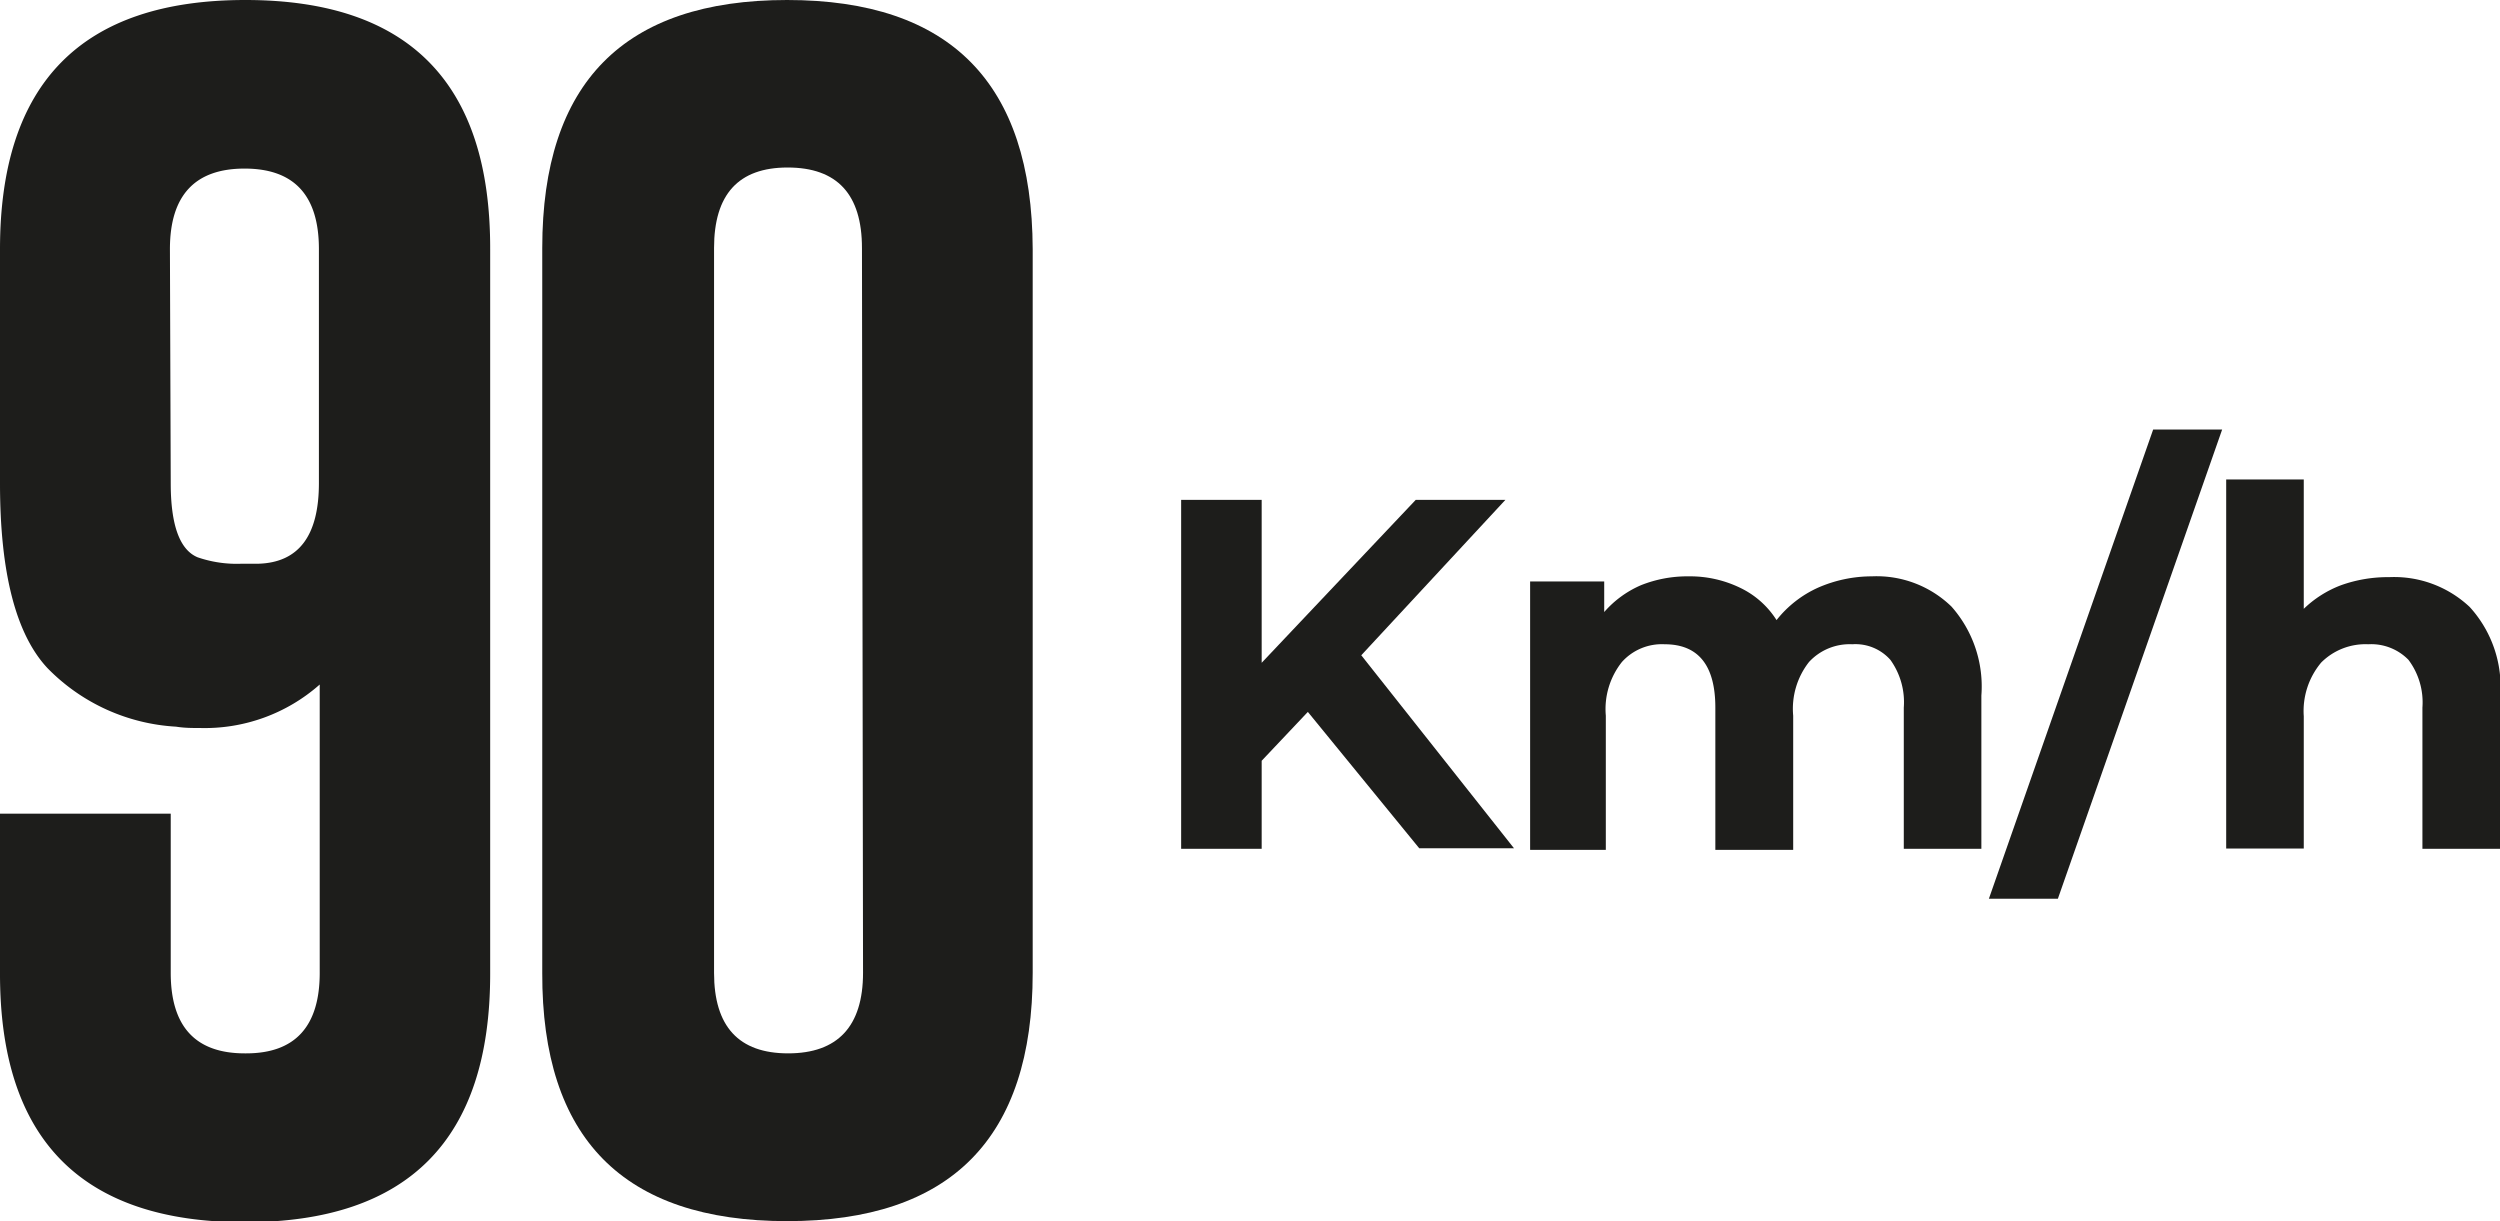
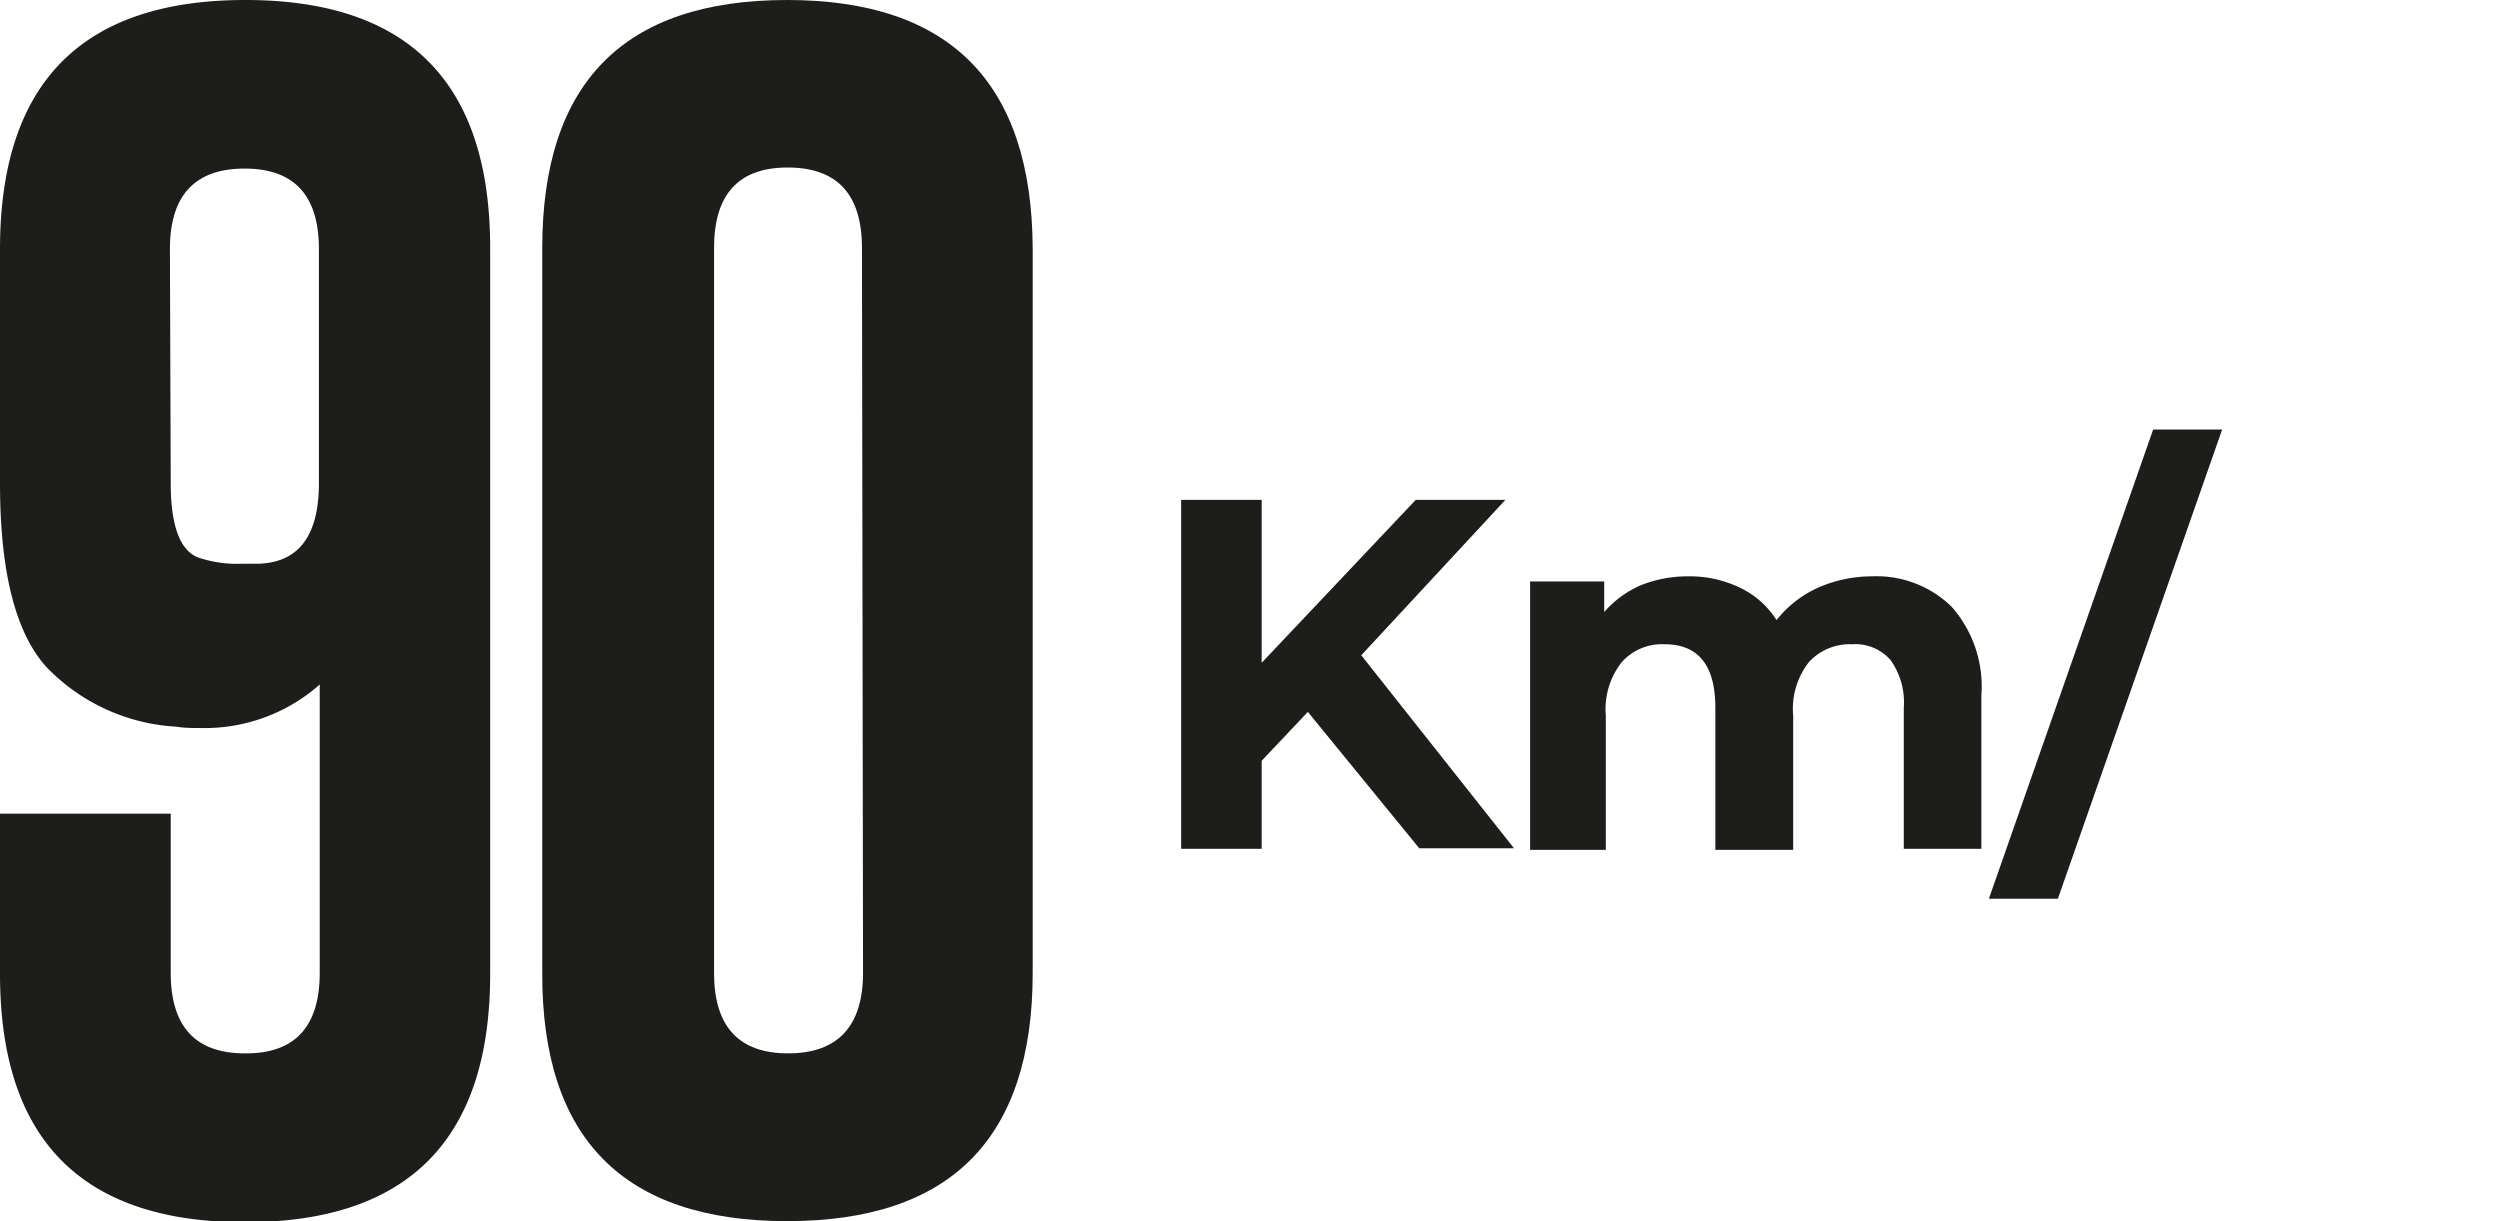
<svg xmlns="http://www.w3.org/2000/svg" viewBox="0 0 93.13 45.49">
  <defs>
    <style>.cls-1{fill:#1d1d1b;}</style>
  </defs>
  <g id="Calque_2" data-name="Calque 2">
    <g id="Calque_1-2" data-name="Calque 1">
      <path class="cls-1" d="M11.91,25.5a6.47,6.47,0,0,1-4.45,1.62c-.29,0-.59,0-.9-.05a7.27,7.27,0,0,1-4.79-2.18Q0,23,0,18V9.28Q0,0,9.14,0t9.12,9.28v27q0,9.25-9.14,9.25T0,36.24V30.31H6.36v5.93c0,2,.92,3,2.76,3h.05c1.82,0,2.74-1,2.74-3ZM6.36,18q0,2.34,1,2.76A4.49,4.49,0,0,0,9,21l.63,0q2.25-.07,2.25-3V9.28c0-2-.92-3-2.77-3s-2.78,1-2.78,3Z" />
      <path class="cls-1" d="M38.47,36.24q0,9.25-9.15,9.25T20.2,36.24v-27Q20.2,0,29.32,0t9.15,9.28Zm-6.36-27c0-2-.92-3-2.77-3h0c-1.83,0-2.74,1-2.74,3v27c0,2,.92,3,2.76,3s2.79-1,2.79-3Z" />
      <path class="cls-1" d="M48.72,26.52,47,28.34v3.28H44v-13h3v6.07l5.74-6.07h3.34l-5.37,5.79,5.69,7.19H52.87Z" />
      <path class="cls-1" d="M72.7,22.6a4.49,4.49,0,0,1,1.11,3.31v5.71H70.92V26.36a2.7,2.7,0,0,0-.5-1.78A1.74,1.74,0,0,0,69,24a2.06,2.06,0,0,0-1.61.66,2.82,2.82,0,0,0-.59,2v5h-2.9V26.36c0-1.57-.63-2.36-1.89-2.36a2,2,0,0,0-1.59.66,2.82,2.82,0,0,0-.6,2v5H57v-10h2.76v1.14a3.82,3.82,0,0,1,1.37-1,4.65,4.65,0,0,1,1.77-.33,4.28,4.28,0,0,1,1.91.42,3.27,3.27,0,0,1,1.37,1.21,4.13,4.13,0,0,1,1.55-1.21,5,5,0,0,1,2-.42A4,4,0,0,1,72.7,22.6Z" />
      <path class="cls-1" d="M80.21,16h2.57L76.66,33.48H74.09Z" />
-       <path class="cls-1" d="M92,22.61a4.41,4.41,0,0,1,1.14,3.3v5.71H90.24V26.36a2.64,2.64,0,0,0-.52-1.78,1.94,1.94,0,0,0-1.5-.58,2.33,2.33,0,0,0-1.75.68,2.81,2.81,0,0,0-.65,2v4.93H82.93V17.86h2.89v4.82a4.07,4.07,0,0,1,1.39-.88A5.17,5.17,0,0,1,89,21.5,4.11,4.11,0,0,1,92,22.61Z" />
    </g>
  </g>
</svg>